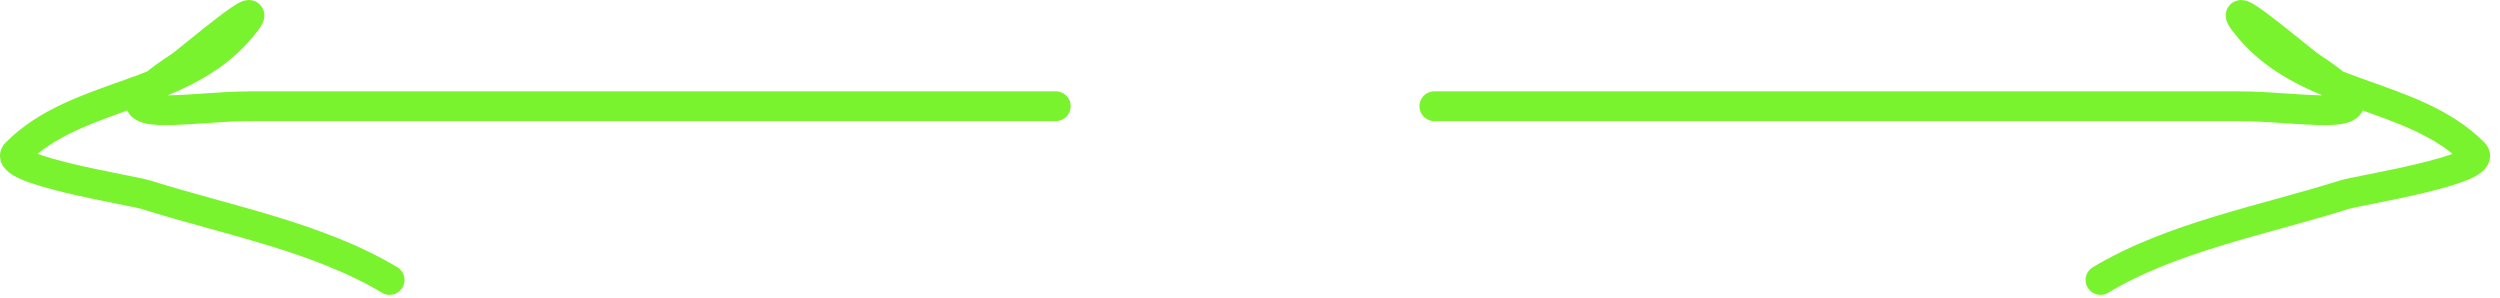
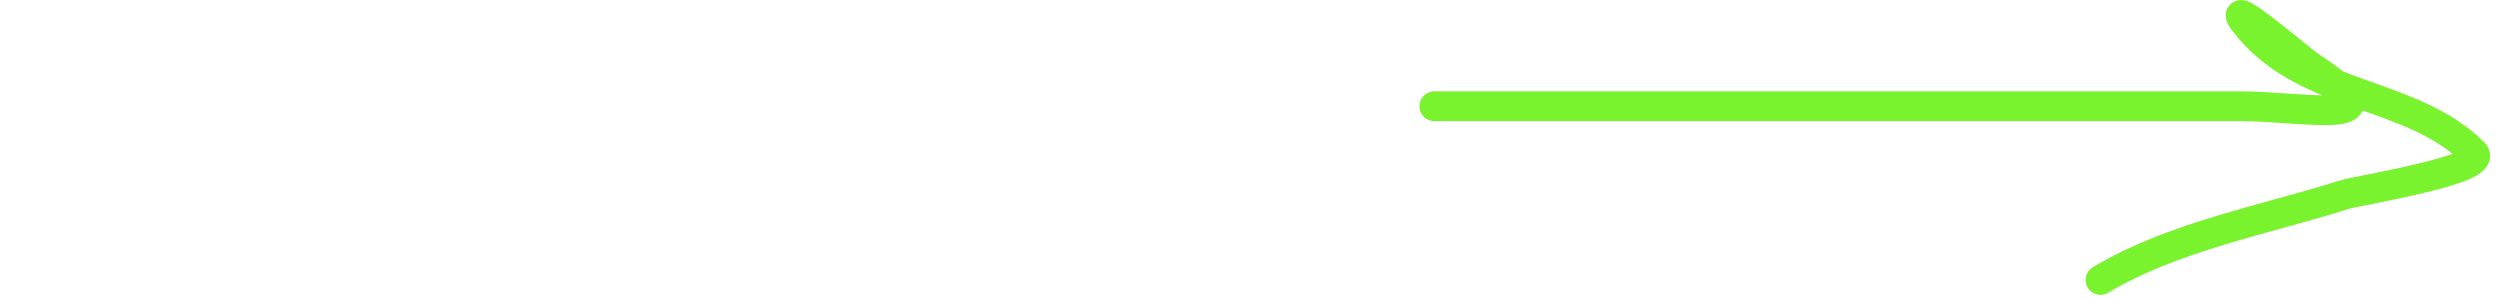
<svg xmlns="http://www.w3.org/2000/svg" width="168" height="20" viewBox="0 0 168 20" fill="none">
-   <path d="M70.949 7.137C52.928 7.137 34.906 7.137 16.885 7.137C12.282 7.137 5.671 8.671 12.127 4.434C12.639 4.098 18.636 -1.02 16.182 1.893C12.185 6.64 5.222 6.149 1.098 10.273C-0.027 11.398 8.851 12.784 9.803 13.084C15.183 14.783 21.343 15.911 26.184 18.815" stroke="#79F32E" stroke-width="2" stroke-linecap="round" />
  <path d="M96.387 7.137C114.408 7.137 132.43 7.137 150.451 7.137C155.054 7.137 161.665 8.671 155.209 4.434C154.697 4.098 148.7 -1.02 151.154 1.893C155.151 6.64 162.114 6.149 166.238 10.273C167.363 11.398 158.485 12.784 157.533 13.084C152.153 14.783 145.993 15.911 141.152 18.815" stroke="#79F32E" stroke-width="2" stroke-linecap="round" />
</svg>